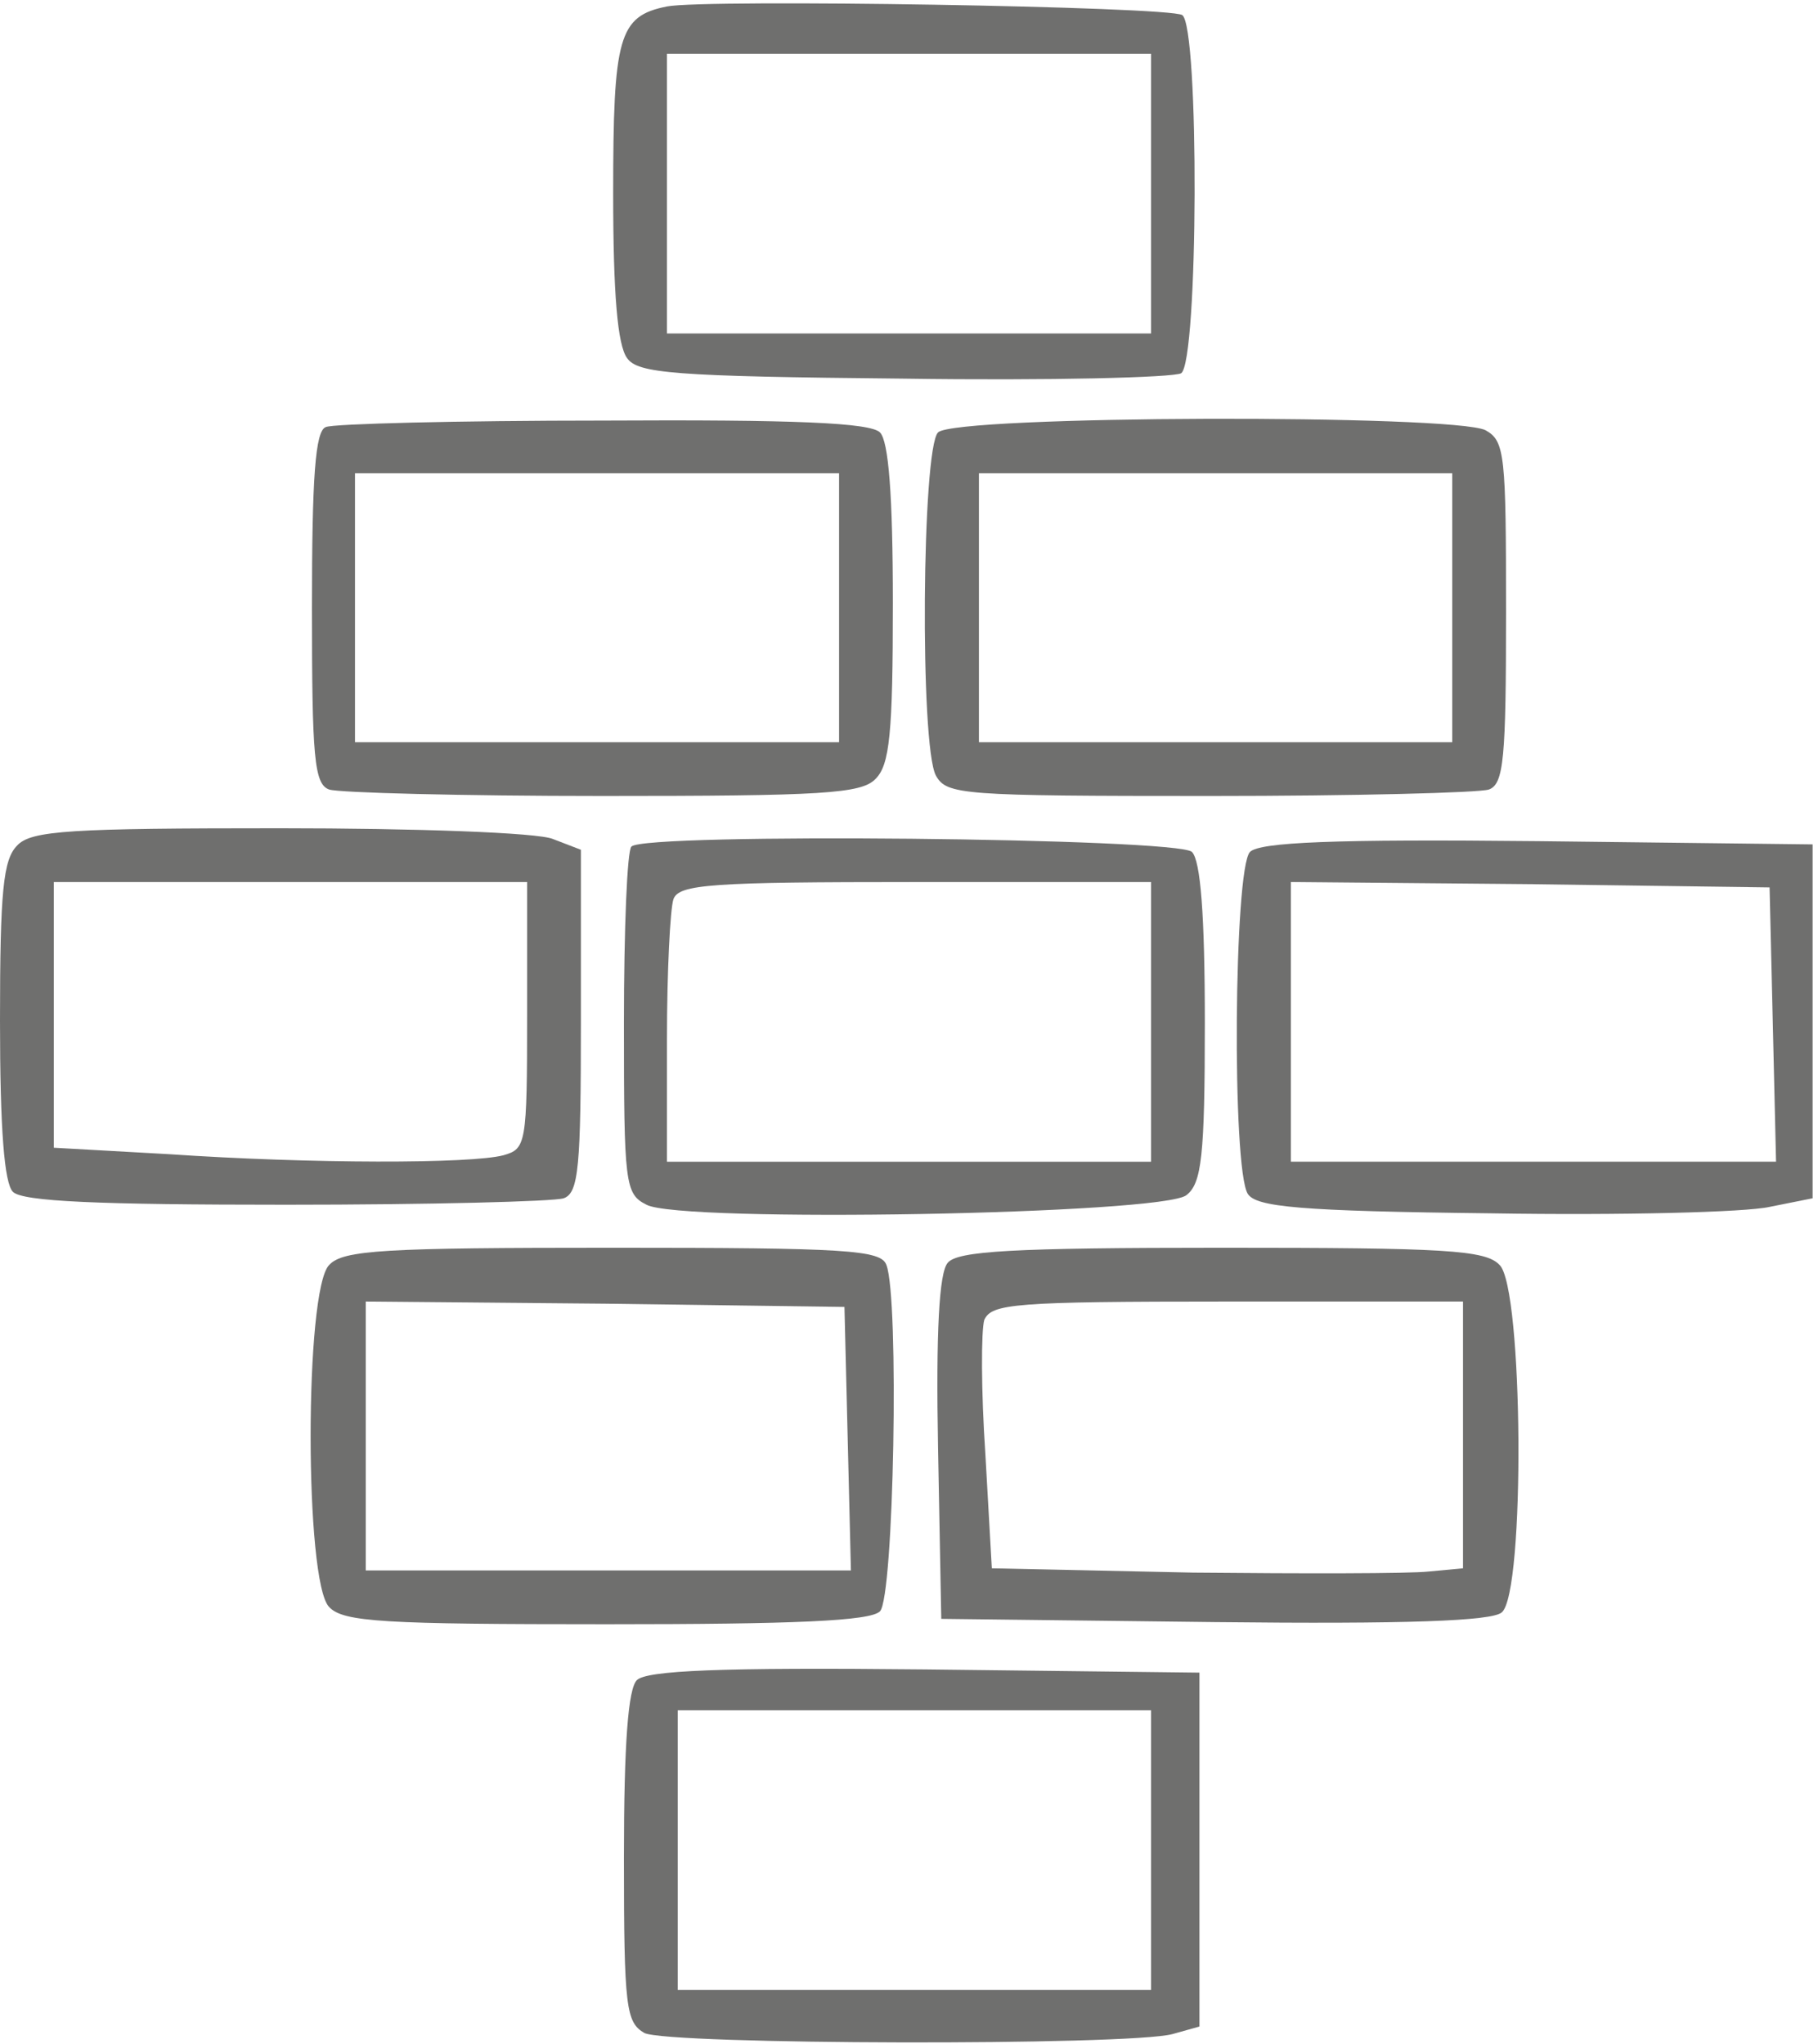
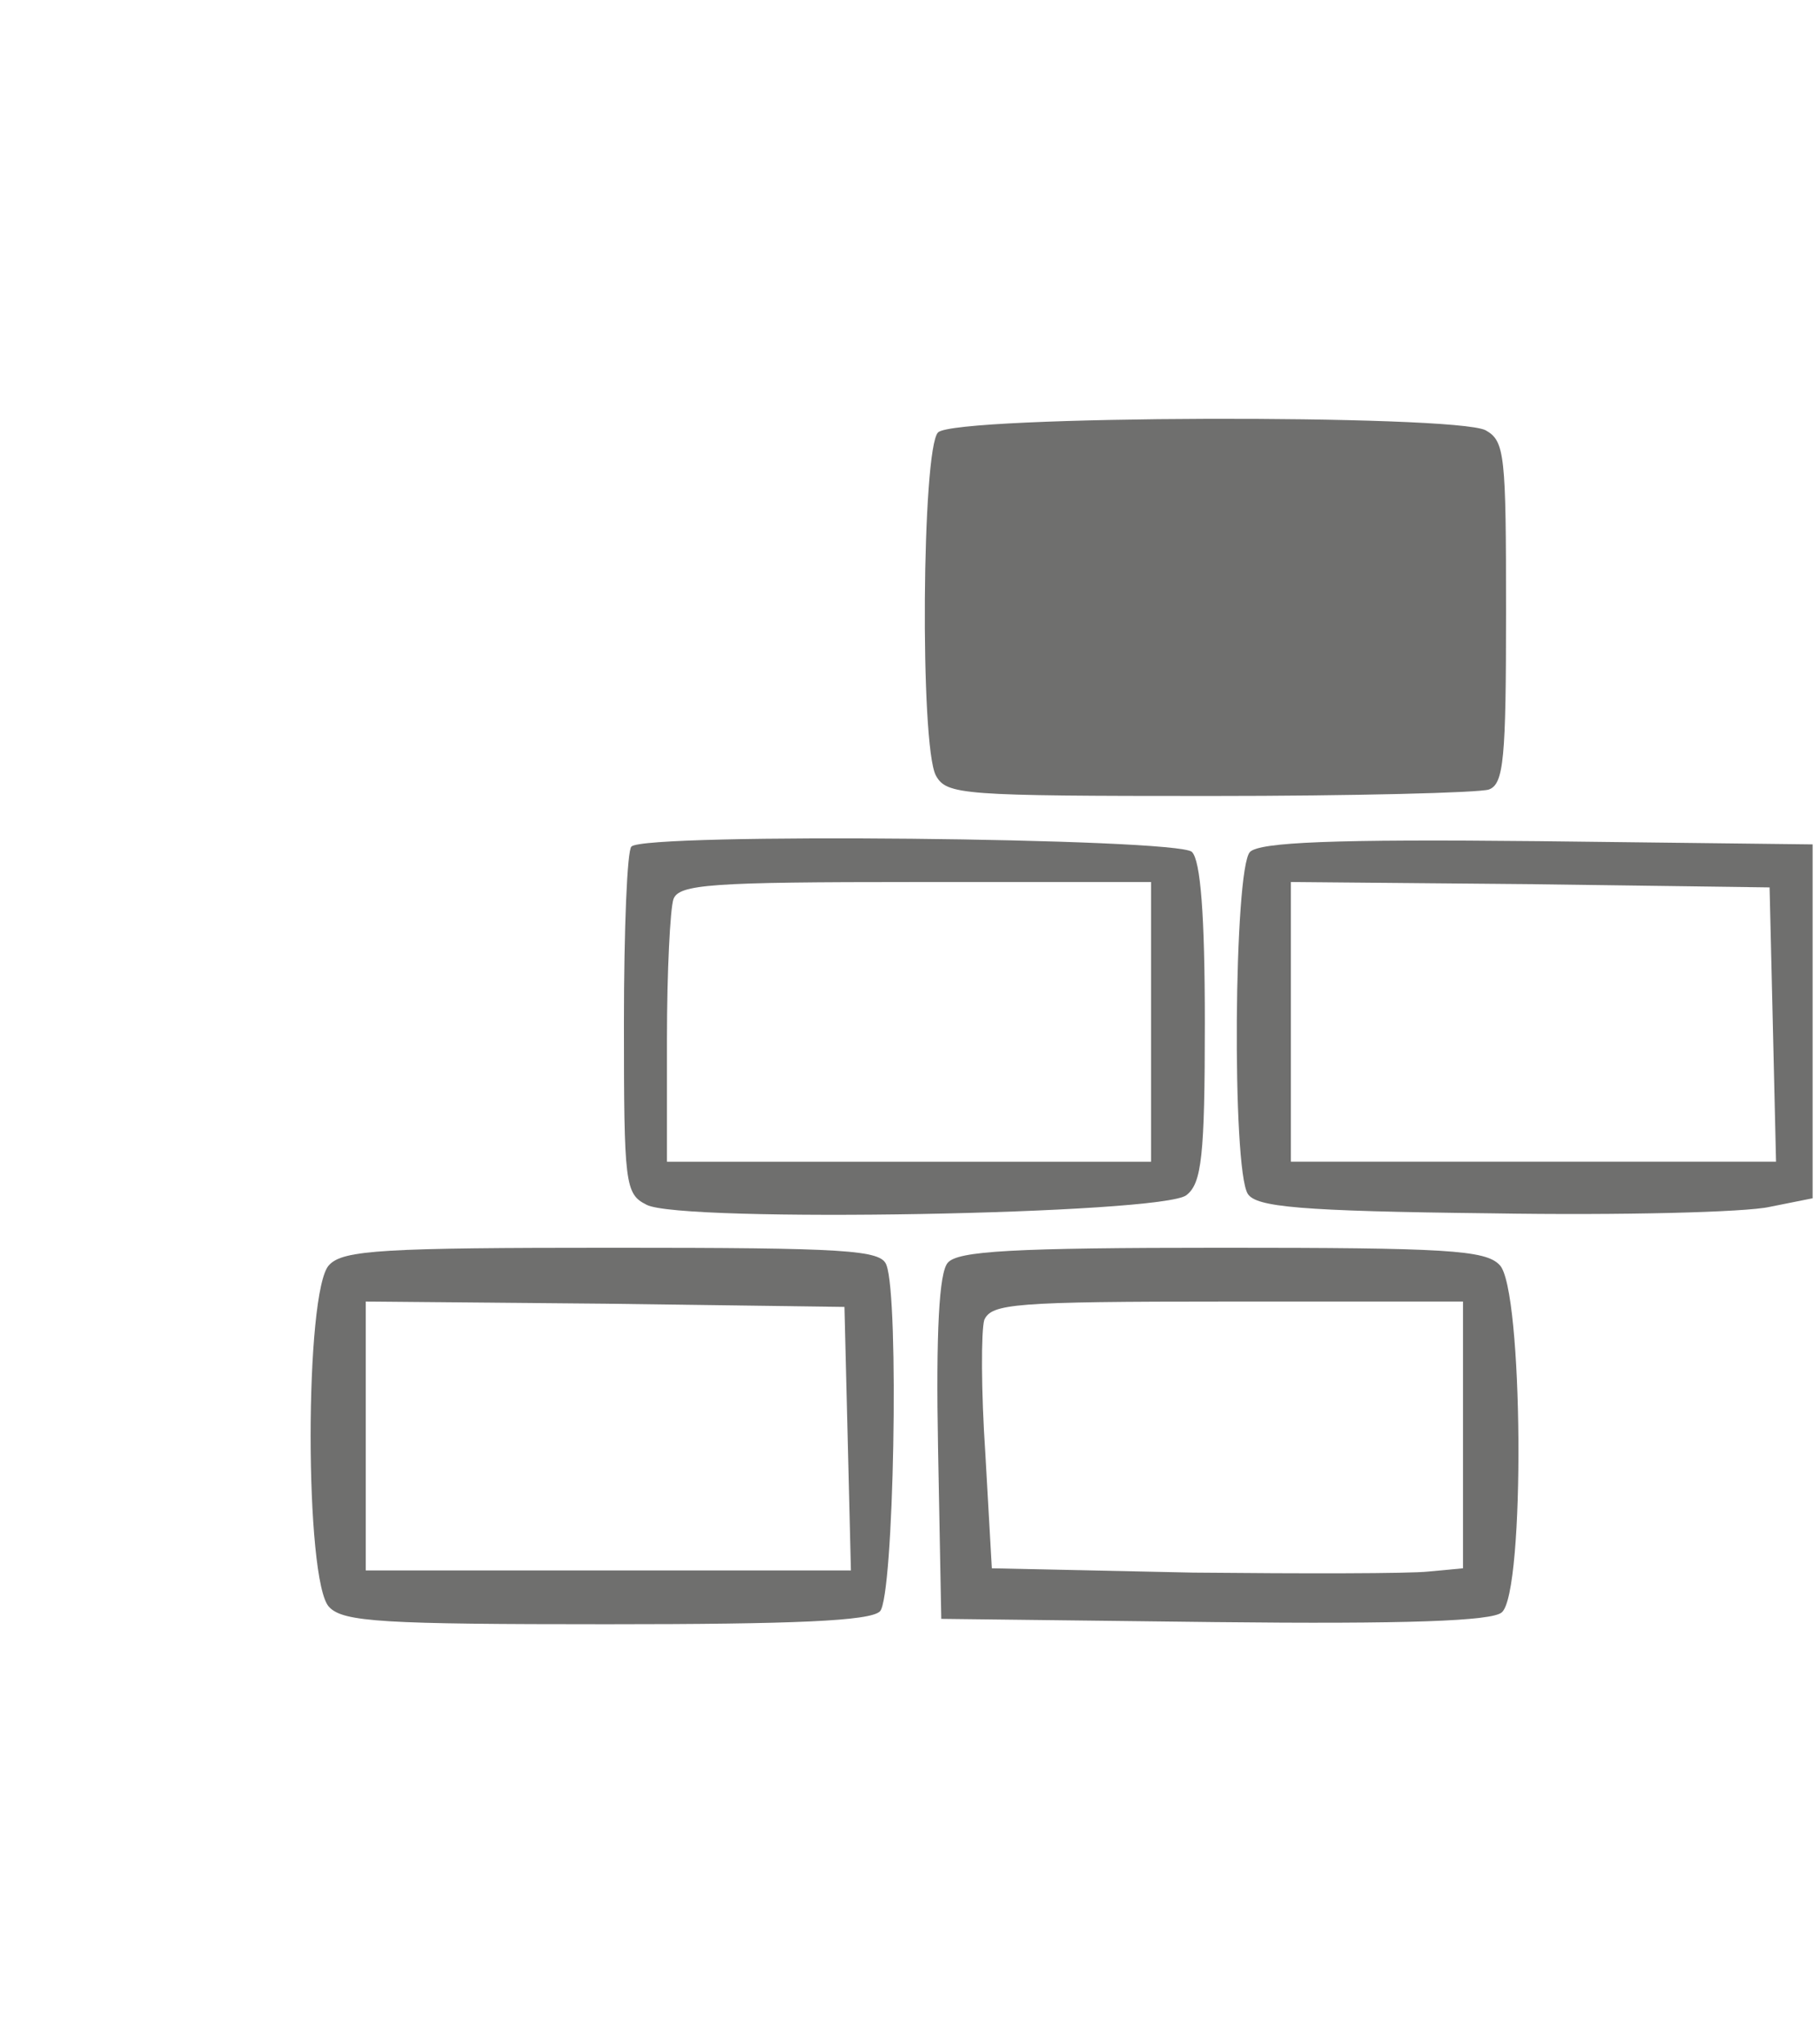
<svg xmlns="http://www.w3.org/2000/svg" width="169pt" height="190pt" viewBox="0 0 169 190" preserveAspectRatio="xMidYMid meet">
  <g transform="translate(0,190) scale(0.1,-0.1)" fill="#6f6f6e" stroke="none">
-     <path d="M620 1894 c-45 -9 -50 -28 -50 -174 0 -93 4 -141 13 -153 10 -14 42 -17 257 -19 135 -2 251 1 258 5 16 11 17 322 1 333 -13 8 -443 15 -479 8z m450 -174 l0 -130 -225 0 -225 0 0 130 0 130 225 0 225 0 0 -130z" />
-     <path d="M303 1503 c-10 -3 -13 -47 -13 -168 0 -139 2 -164 16 -169 9 -3 123 -6 254 -6 204 0 241 2 254 16 13 13 16 42 16 163 0 101 -4 151 -12 159 -9 9 -79 12 -257 11 -136 0 -252 -3 -258 -6z m477 -168 l0 -125 -225 0 -225 0 0 125 0 125 225 0 225 0 0 -125z" />
-     <path d="M872 1498 c-15 -15 -17 -291 -2 -319 10 -18 24 -19 255 -19 134 0 250 3 259 6 14 5 16 29 16 165 0 146 -1 159 -19 169 -29 15 -493 14 -509 -2z m478 -163 l0 -125 -220 0 -220 0 0 125 0 125 220 0 220 0 0 -125z" />
-     <path d="M16 1114 c-13 -13 -16 -42 -16 -163 0 -101 4 -151 12 -159 9 -9 79 -12 254 -12 133 0 249 3 258 6 14 5 16 29 16 165 l0 159 -26 10 c-14 6 -128 10 -254 10 -194 0 -231 -2 -244 -16z m474 -158 c0 -120 -1 -124 -22 -130 -30 -8 -179 -8 -311 1 l-107 6 0 124 0 123 220 0 220 0 0 -124z" />
+     <path d="M872 1498 c-15 -15 -17 -291 -2 -319 10 -18 24 -19 255 -19 134 0 250 3 259 6 14 5 16 29 16 165 0 146 -1 159 -19 169 -29 15 -493 14 -509 -2z m478 -163 z" />
    <path d="M587 1113 c-4 -3 -7 -77 -7 -164 0 -150 1 -159 21 -169 31 -17 481 -9 502 9 14 11 17 36 17 160 0 101 -4 151 -12 159 -13 13 -509 18 -521 5z m483 -163 l0 -130 -225 0 -225 0 0 114 c0 63 3 121 6 130 5 14 35 16 225 16 l219 0 0 -130z" />
    <path d="M1162 1108 c-15 -15 -17 -295 -2 -318 8 -12 47 -16 227 -18 120 -2 236 1 258 6 l40 8 0 164 0 165 -255 3 c-191 2 -259 -1 -268 -10z m486 -160 l3 -128 -226 0 -225 0 0 130 0 130 223 -2 222 -3 3 -127z" />
    <path d="M306 724 c-23 -23 -23 -295 0 -318 13 -14 51 -16 258 -16 175 0 245 3 254 12 13 13 18 291 6 322 -5 14 -37 16 -254 16 -213 0 -251 -2 -264 -16z m482 -161 l3 -123 -226 0 -225 0 0 125 0 125 223 -2 222 -3 3 -122z" />
    <path d="M881 726 c-8 -9 -11 -64 -9 -172 l3 -159 254 -3 c179 -2 258 1 267 9 22 18 20 302 -2 323 -13 14 -51 16 -258 16 -195 0 -246 -3 -255 -14z m479 -160 l0 -124 -32 -3 c-18 -2 -117 -2 -219 -1 l-187 4 -6 106 c-4 59 -4 115 -1 125 7 15 27 17 226 17 l219 0 0 -124z" />
-     <path d="M592 338 c-8 -8 -12 -58 -12 -165 0 -140 2 -153 19 -163 22 -11 450 -12 491 -1 l25 7 0 164 0 165 -255 3 c-191 2 -259 -1 -268 -10z m478 -158 l0 -130 -220 0 -220 0 0 130 0 130 220 0 220 0 0 -130z" />
  </g>
</svg>